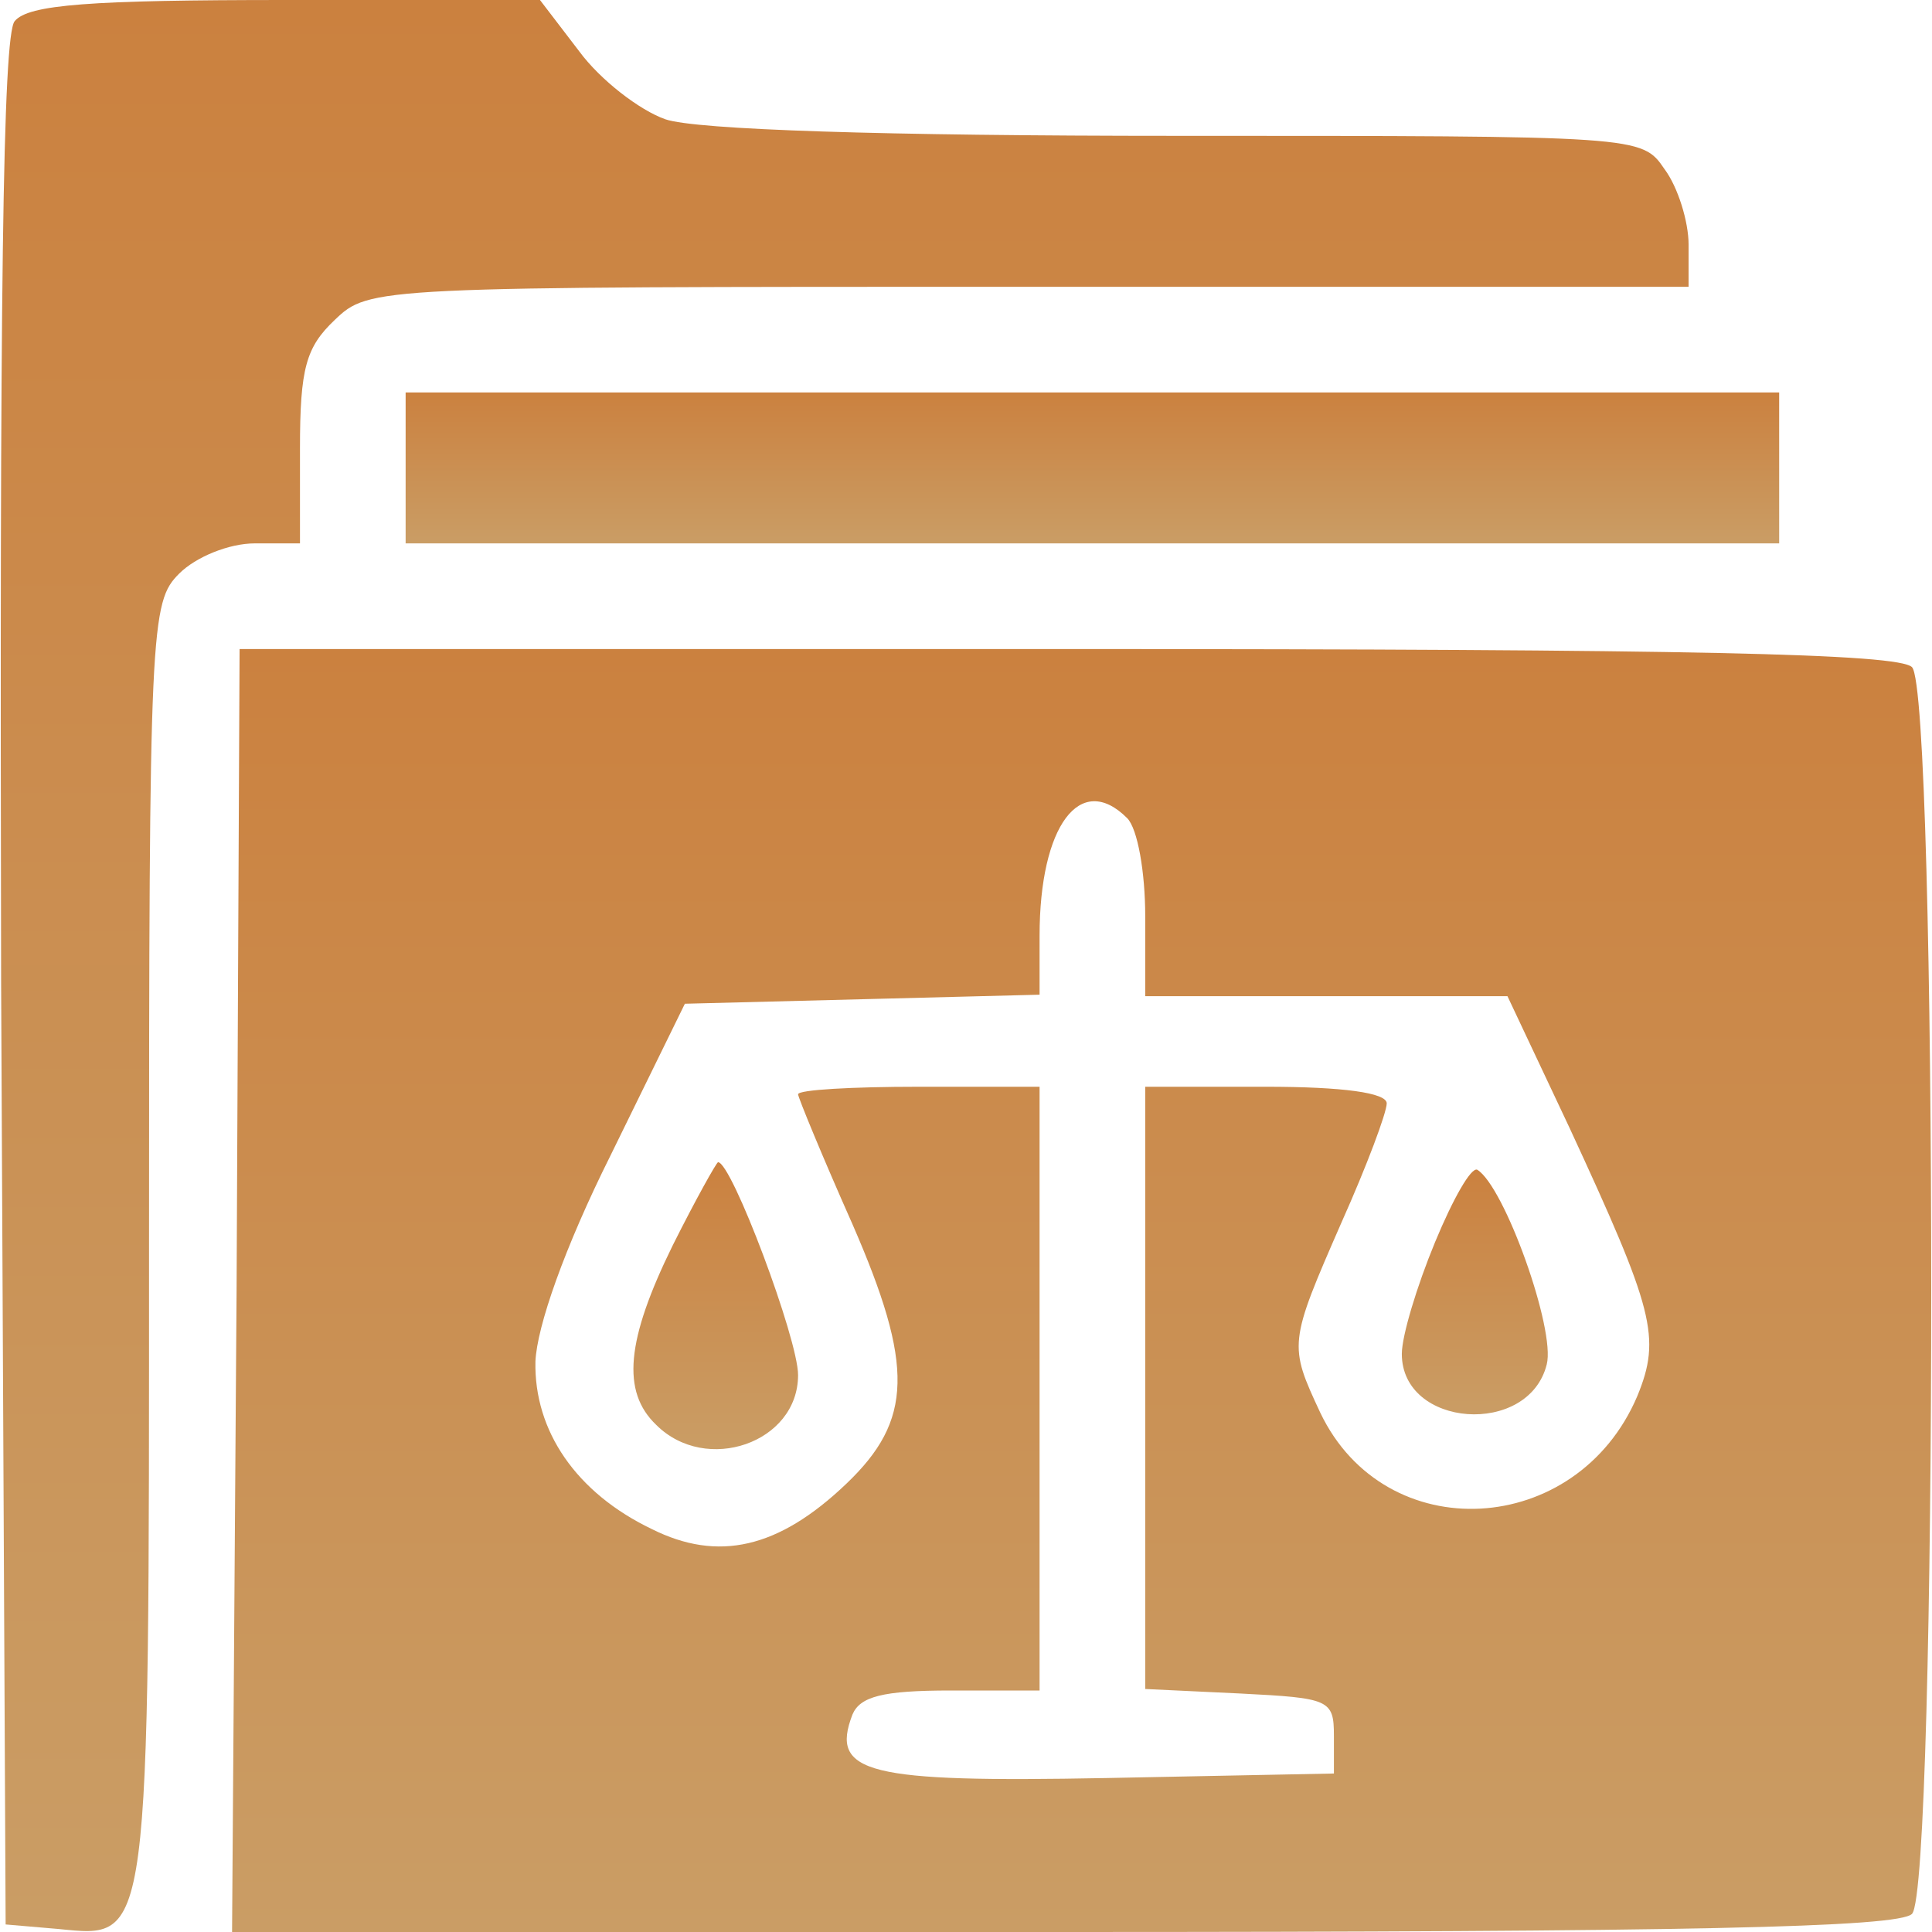
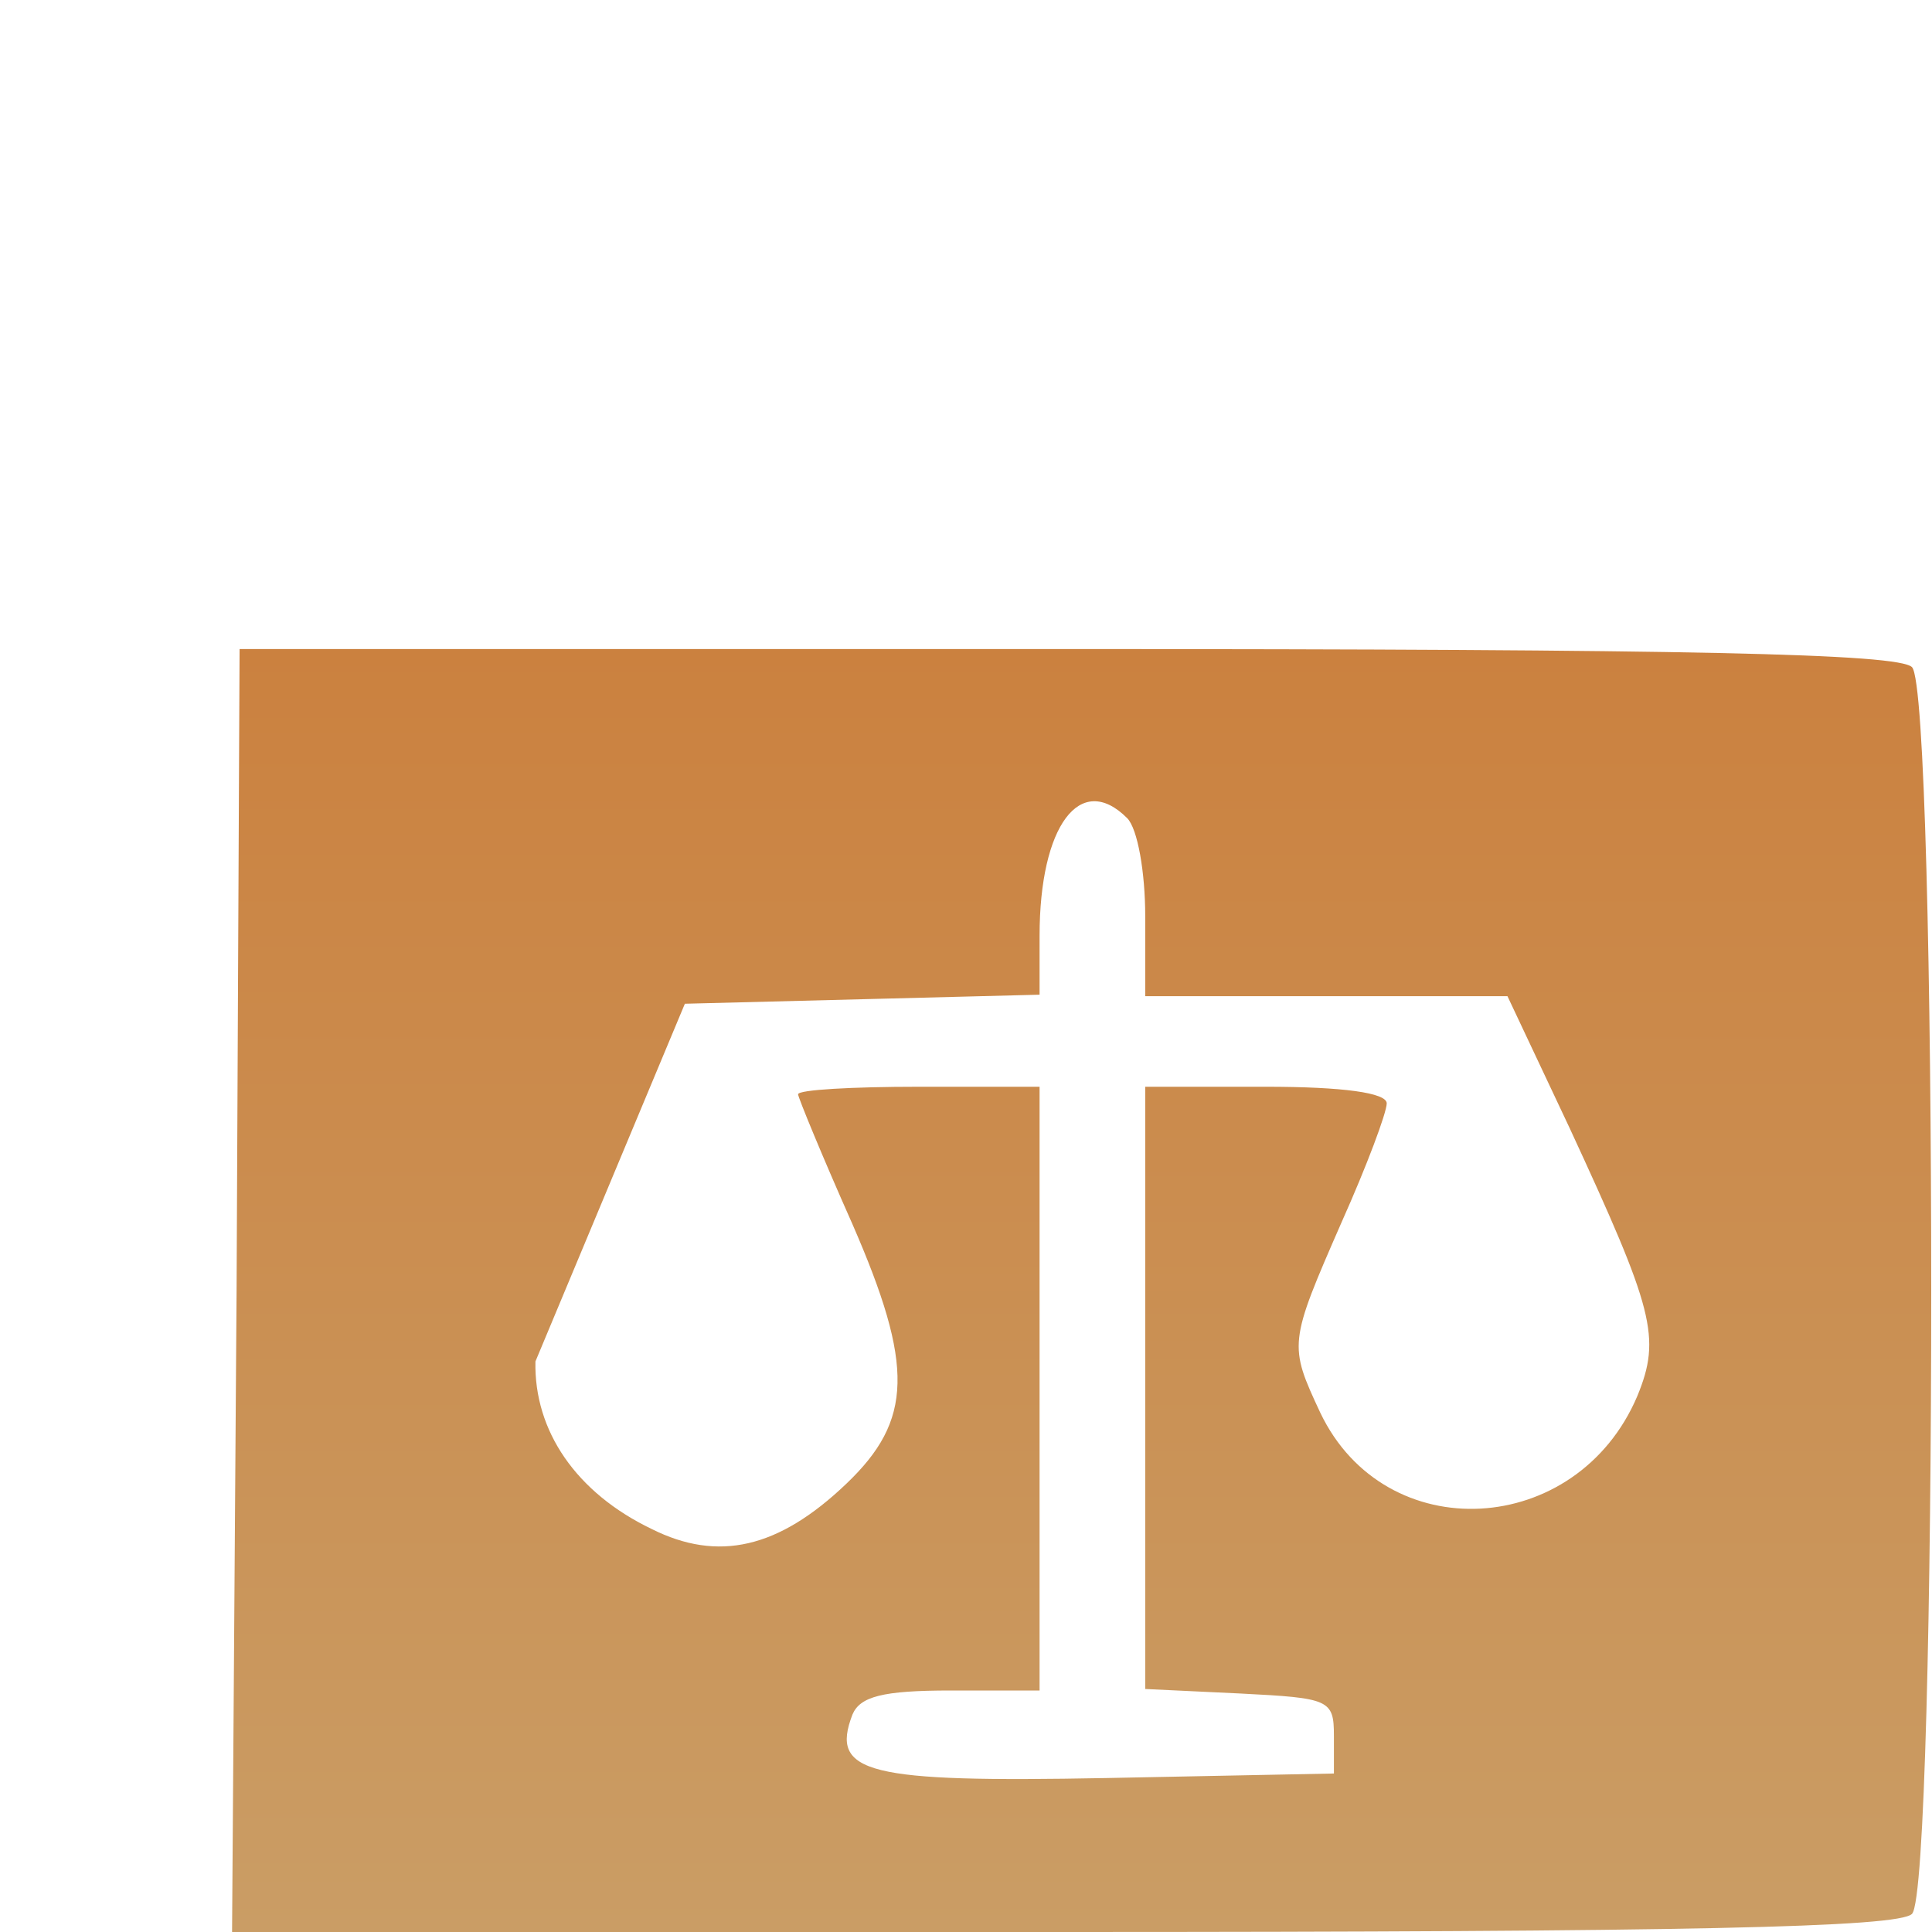
<svg xmlns="http://www.w3.org/2000/svg" width="86" height="86" viewBox="0 0 86 86" fill="none">
-   <path d="M0.655 0.941C0.117 1.545 -0.017 13.37 0.05 43.739L0.251 85.664L2.603 85.866C6.701 86.269 6.634 86.739 6.634 55.295C6.634 27.748 6.701 26.808 7.978 25.531C8.717 24.792 10.195 24.188 11.337 24.188H13.353V19.955C13.353 16.394 13.622 15.453 14.898 14.244C16.444 12.766 16.578 12.766 45.805 12.766H75.165V10.884C75.165 9.877 74.695 8.331 74.091 7.525C73.083 6.047 73.016 6.047 52.389 6.047C39.355 6.047 30.956 5.778 29.612 5.308C28.47 4.905 26.723 3.561 25.783 2.284L24.036 7.62939e-06H12.748C4.014 7.62939e-06 1.259 0.202 0.655 0.941Z" fill="url(#paint0_linear_318_43)" />
-   <path d="M18.056 20.828V24.188H48.627H79.197V20.828V17.469H48.627H18.056V20.828Z" fill="url(#paint1_linear_318_43)" />
-   <path d="M10.531 57.445L10.33 86H47.283C75.165 86 84.505 85.798 85.109 85.194C86.251 84.052 86.251 30.839 85.109 29.697C84.505 29.092 75.233 28.891 47.484 28.891H10.665L10.531 57.445ZM50.172 36.416C50.642 36.886 50.978 38.834 50.978 40.783V44.344H59.041H67.103L69.858 50.189C73.62 58.319 73.956 59.528 72.881 62.148C70.194 68.464 61.661 68.934 58.772 62.888C57.361 59.864 57.361 59.797 59.712 54.422C60.855 51.869 61.728 49.517 61.728 49.114C61.728 48.644 59.78 48.375 56.353 48.375H50.978V61.812V75.183L55.211 75.384C59.175 75.586 59.377 75.653 59.377 77.266V78.945L49.231 79.147C38.615 79.348 36.936 78.945 37.944 76.325C38.28 75.519 39.287 75.25 42.311 75.25H46.275V61.812V48.375H40.9C37.944 48.375 35.525 48.509 35.525 48.711C35.525 48.845 36.6 51.466 37.944 54.489C40.698 60.805 40.631 63.223 37.675 66.045C34.651 68.934 31.964 69.539 29.008 68.061C25.648 66.448 23.767 63.694 23.834 60.603C23.901 59.058 25.111 55.564 27.194 51.398L30.486 44.68L38.414 44.478L46.275 44.277V41.656C46.275 36.752 48.089 34.333 50.172 36.416Z" fill="url(#paint2_linear_318_43)" />
-   <path d="M29.948 55.43C27.866 59.663 27.664 61.947 29.209 63.425C31.427 65.642 35.525 64.231 35.525 61.208C35.525 59.595 32.569 51.734 31.964 51.734C31.897 51.734 30.956 53.414 29.948 55.43Z" fill="url(#paint3_linear_318_43)" />
-   <path d="M63.878 55.295C63.072 57.244 62.4 59.461 62.4 60.267C62.4 63.559 68.044 63.962 68.85 60.737C69.253 59.192 66.969 52.809 65.759 52.07C65.49 51.936 64.684 53.347 63.878 55.295Z" fill="url(#paint4_linear_318_43)" />
+   <path d="M10.531 57.445L10.33 86H47.283C75.165 86 84.505 85.798 85.109 85.194C86.251 84.052 86.251 30.839 85.109 29.697C84.505 29.092 75.233 28.891 47.484 28.891H10.665L10.531 57.445ZM50.172 36.416C50.642 36.886 50.978 38.834 50.978 40.783V44.344H59.041H67.103L69.858 50.189C73.62 58.319 73.956 59.528 72.881 62.148C70.194 68.464 61.661 68.934 58.772 62.888C57.361 59.864 57.361 59.797 59.712 54.422C60.855 51.869 61.728 49.517 61.728 49.114C61.728 48.644 59.78 48.375 56.353 48.375H50.978V61.812V75.183L55.211 75.384C59.175 75.586 59.377 75.653 59.377 77.266V78.945L49.231 79.147C38.615 79.348 36.936 78.945 37.944 76.325C38.28 75.519 39.287 75.25 42.311 75.25H46.275V61.812V48.375H40.9C37.944 48.375 35.525 48.509 35.525 48.711C35.525 48.845 36.6 51.466 37.944 54.489C40.698 60.805 40.631 63.223 37.675 66.045C34.651 68.934 31.964 69.539 29.008 68.061C25.648 66.448 23.767 63.694 23.834 60.603L30.486 44.68L38.414 44.478L46.275 44.277V41.656C46.275 36.752 48.089 34.333 50.172 36.416Z" fill="url(#paint2_linear_318_43)" />
  <defs>
    <linearGradient id="paint0_linear_318_43" x1="37.6" y1="85.959" x2="37.6" y2="7.62939e-06" gradientUnits="userSpaceOnUse">
      <stop stop-color="#CA9D65" />
      <stop offset="1" stop-color="#CB813F" />
    </linearGradient>
    <linearGradient id="paint1_linear_318_43" x1="48.627" y1="24.188" x2="48.627" y2="17.469" gradientUnits="userSpaceOnUse">
      <stop stop-color="#CA9D65" />
      <stop offset="1" stop-color="#CB813F" />
    </linearGradient>
    <linearGradient id="paint2_linear_318_43" x1="48.148" y1="86" x2="48.148" y2="28.891" gradientUnits="userSpaceOnUse">
      <stop stop-color="#CA9D65" />
      <stop offset="1" stop-color="#CB813F" />
    </linearGradient>
    <linearGradient id="paint3_linear_318_43" x1="31.86" y1="64.508" x2="31.86" y2="51.734" gradientUnits="userSpaceOnUse">
      <stop stop-color="#CA9D65" />
      <stop offset="1" stop-color="#CB813F" />
    </linearGradient>
    <linearGradient id="paint4_linear_318_43" x1="65.648" y1="62.957" x2="65.648" y2="52.062" gradientUnits="userSpaceOnUse">
      <stop stop-color="#CA9D65" />
      <stop offset="1" stop-color="#CB813F" />
    </linearGradient>
  </defs>
</svg>